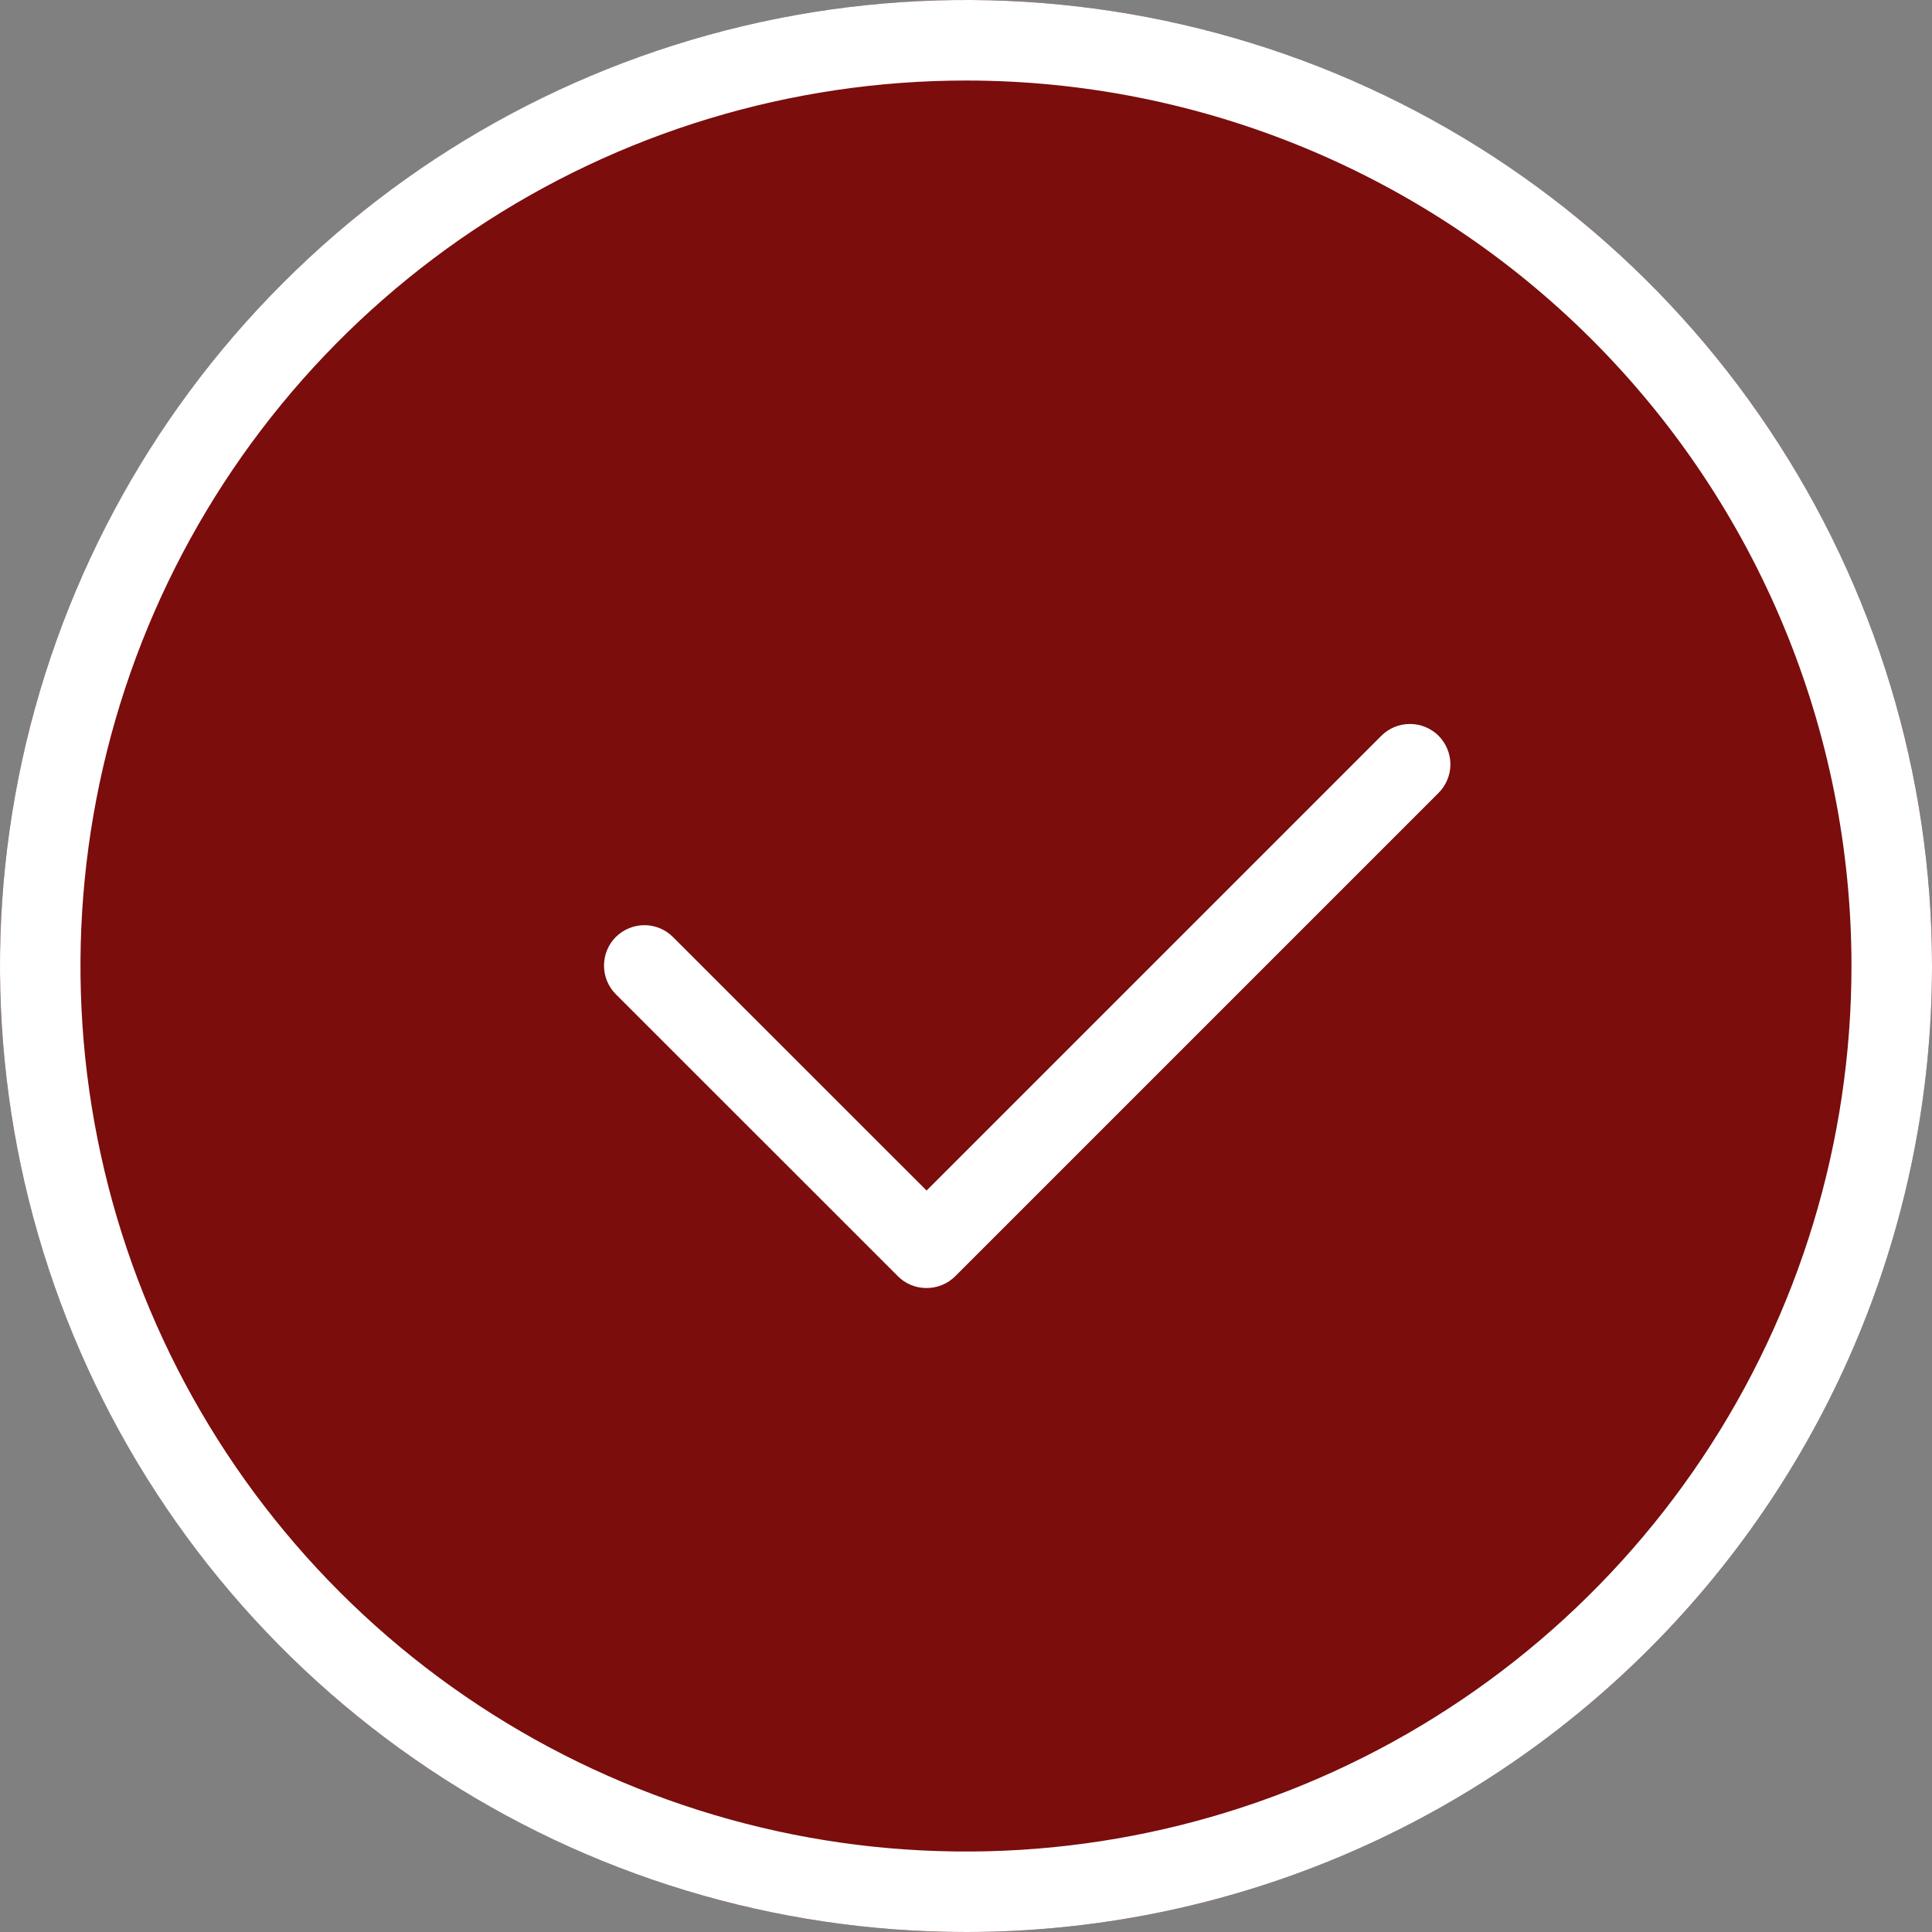
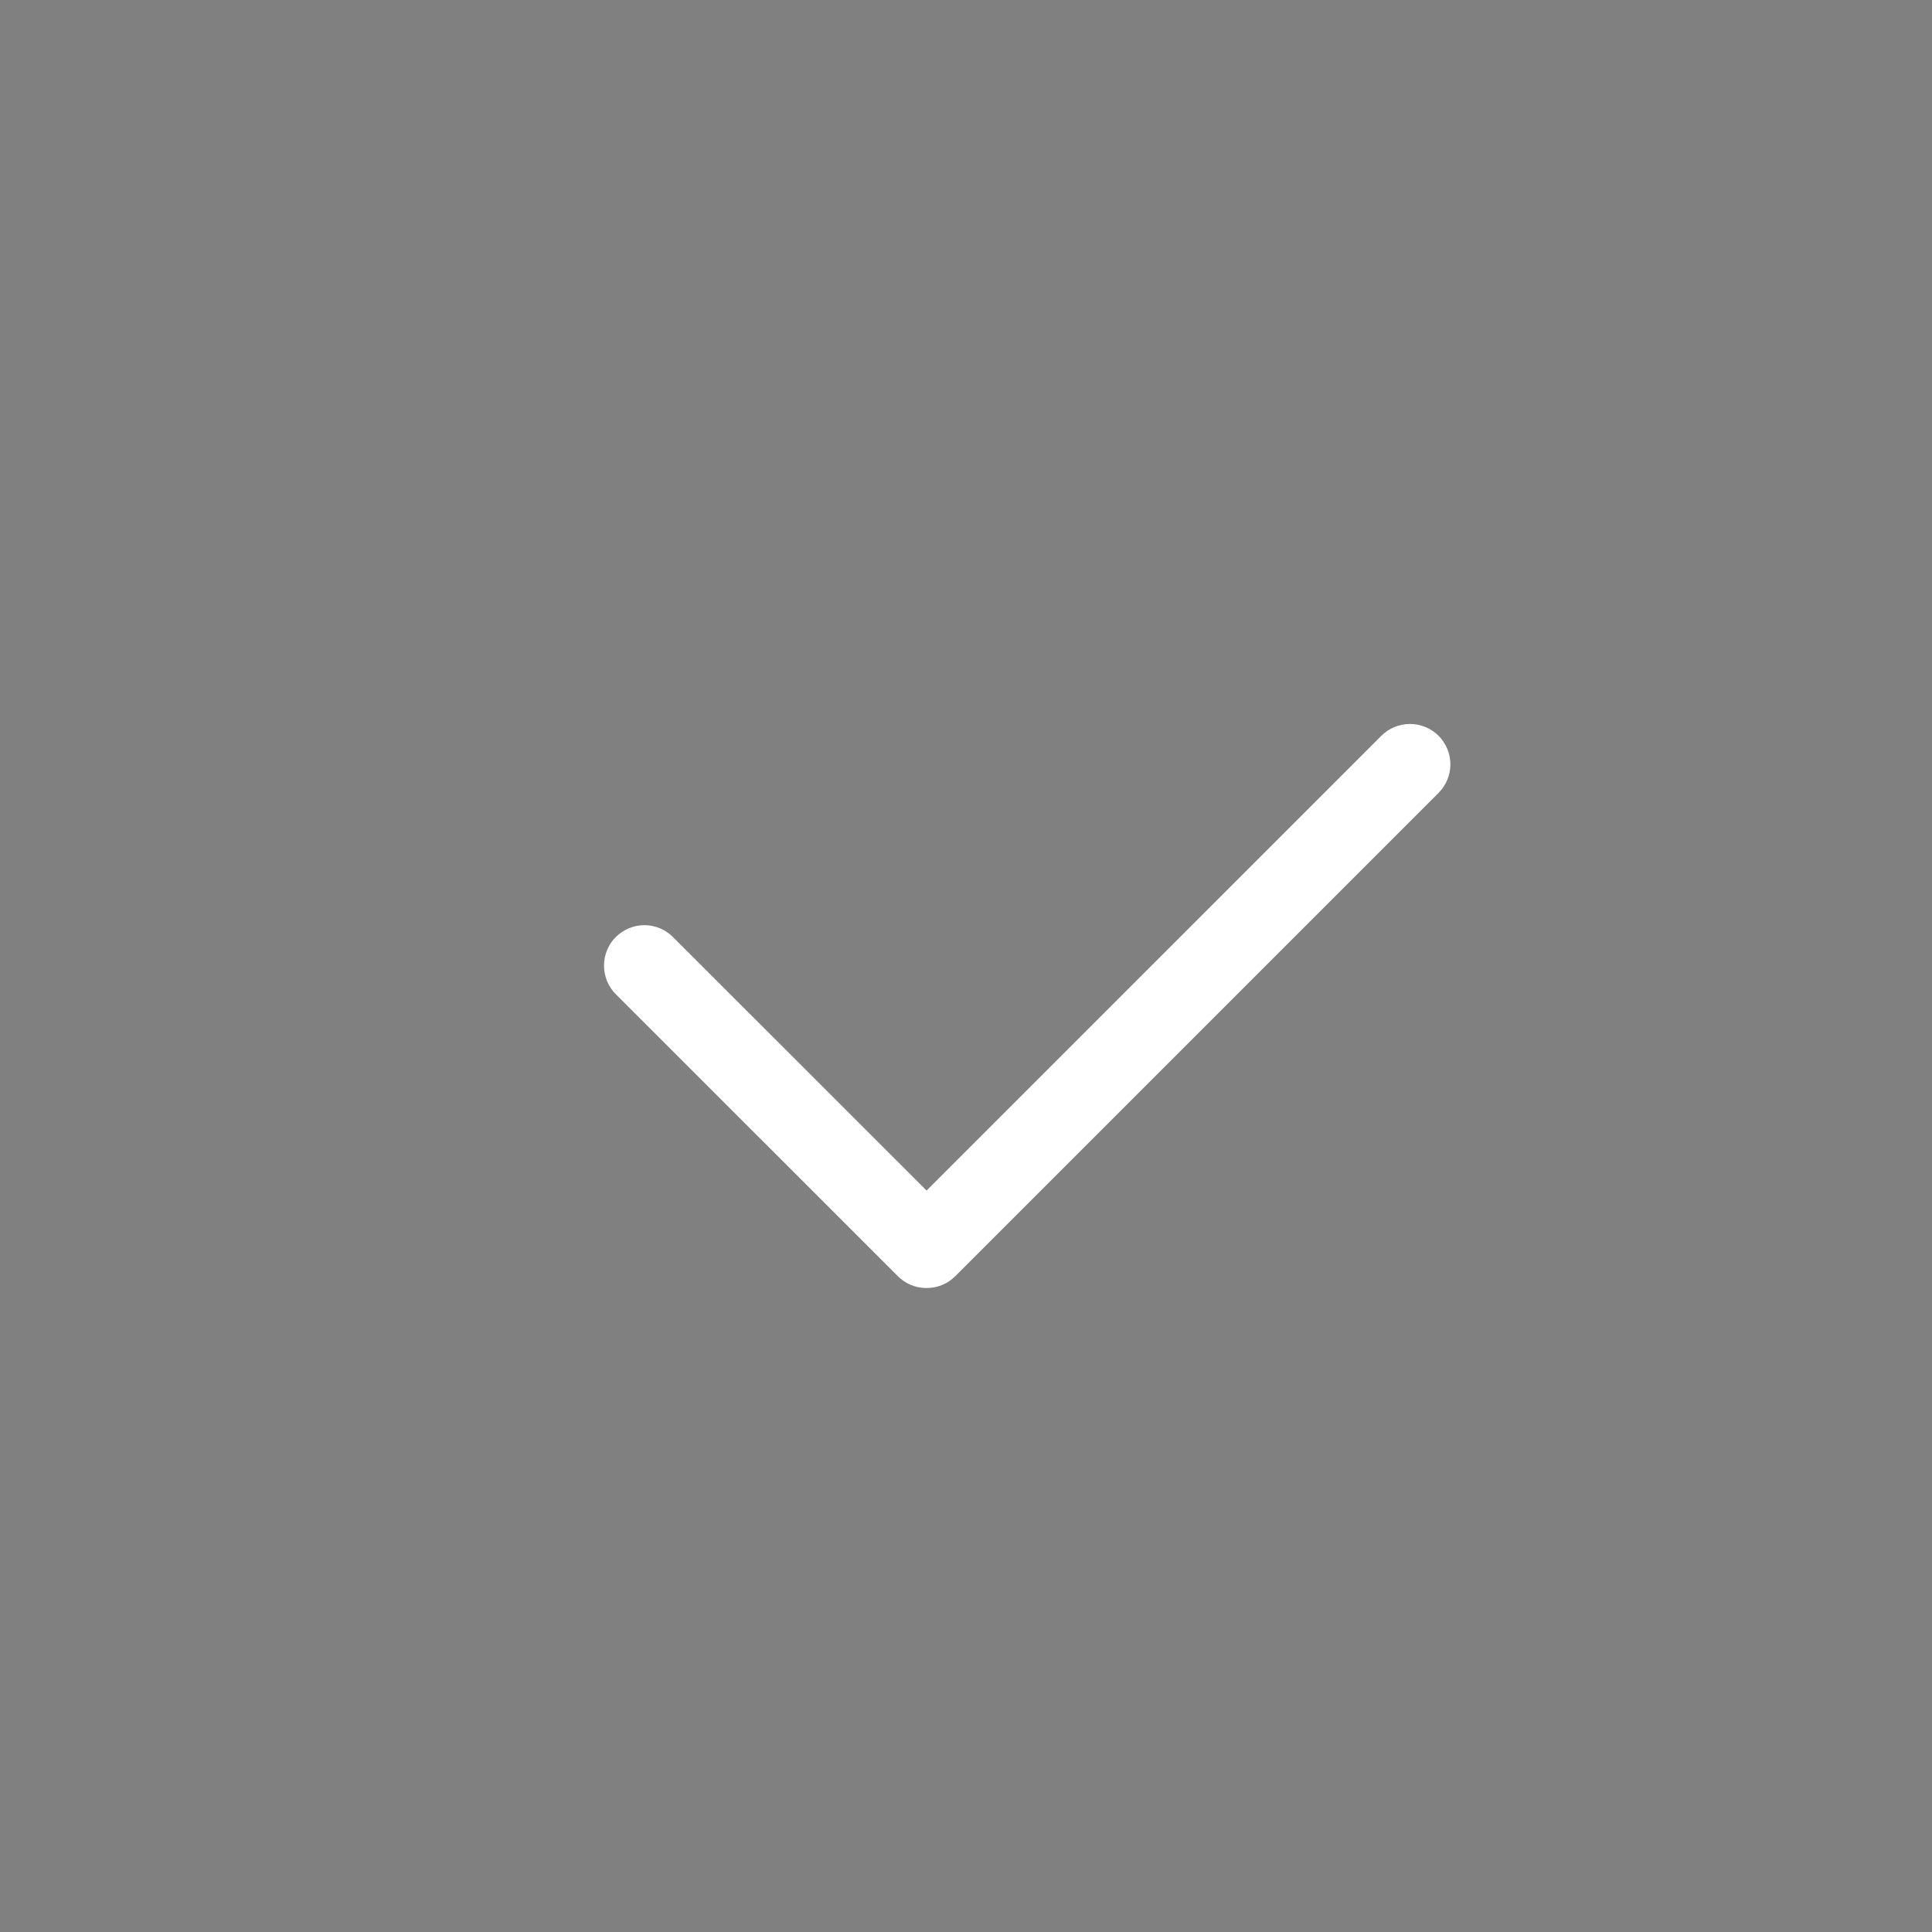
<svg xmlns="http://www.w3.org/2000/svg" width="22" height="22" viewBox="0 0 22 22" fill="none">
  <rect x="0" y="0" width="22" height="22" fill="#808080" stroke="none" />
-   <circle cx="11" cy="11" r="11" fill="#7B0D0D" />
-   <path d="M11 22C8.824 22 6.698 21.355 4.889 20.146C3.08 18.938 1.67 17.22 0.837 15.21C0.005 13.2 -0.213 10.988 0.211 8.854C0.636 6.72 1.683 4.76 3.222 3.222C4.76 1.683 6.72 0.636 8.854 0.211C10.988 -0.213 13.2 0.005 15.21 0.837C17.22 1.67 18.938 3.08 20.146 4.889C21.355 6.698 22 8.824 22 11C22 13.917 20.841 16.715 18.778 18.778C16.715 20.841 13.917 22 11 22ZM11 0.917C9.006 0.917 7.056 1.508 5.398 2.616C3.74 3.724 2.447 5.299 1.684 7.141C0.921 8.984 0.721 11.011 1.11 12.967C1.499 14.923 2.46 16.72 3.87 18.13C5.28 19.54 7.077 20.5 9.033 20.89C10.989 21.279 13.016 21.079 14.859 20.316C16.701 19.553 18.276 18.26 19.384 16.602C20.492 14.944 21.083 12.994 21.083 11C21.083 8.326 20.021 5.761 18.13 3.87C16.239 1.979 13.674 0.917 11 0.917Z" fill="white" />
  <path d="M10.542 14.667C10.421 14.665 10.305 14.616 10.221 14.529L7.012 11.321C6.926 11.235 6.878 11.117 6.878 10.995C6.878 10.873 6.926 10.756 7.012 10.67C7.099 10.584 7.216 10.535 7.338 10.535C7.46 10.535 7.577 10.584 7.663 10.67L10.551 13.557L15.73 8.378C15.816 8.292 15.933 8.244 16.055 8.244C16.177 8.244 16.294 8.292 16.381 8.378C16.467 8.465 16.516 8.582 16.516 8.704C16.516 8.826 16.467 8.943 16.381 9.029L10.881 14.529C10.837 14.574 10.784 14.61 10.726 14.633C10.667 14.657 10.605 14.668 10.542 14.667Z" fill="white" />
</svg>